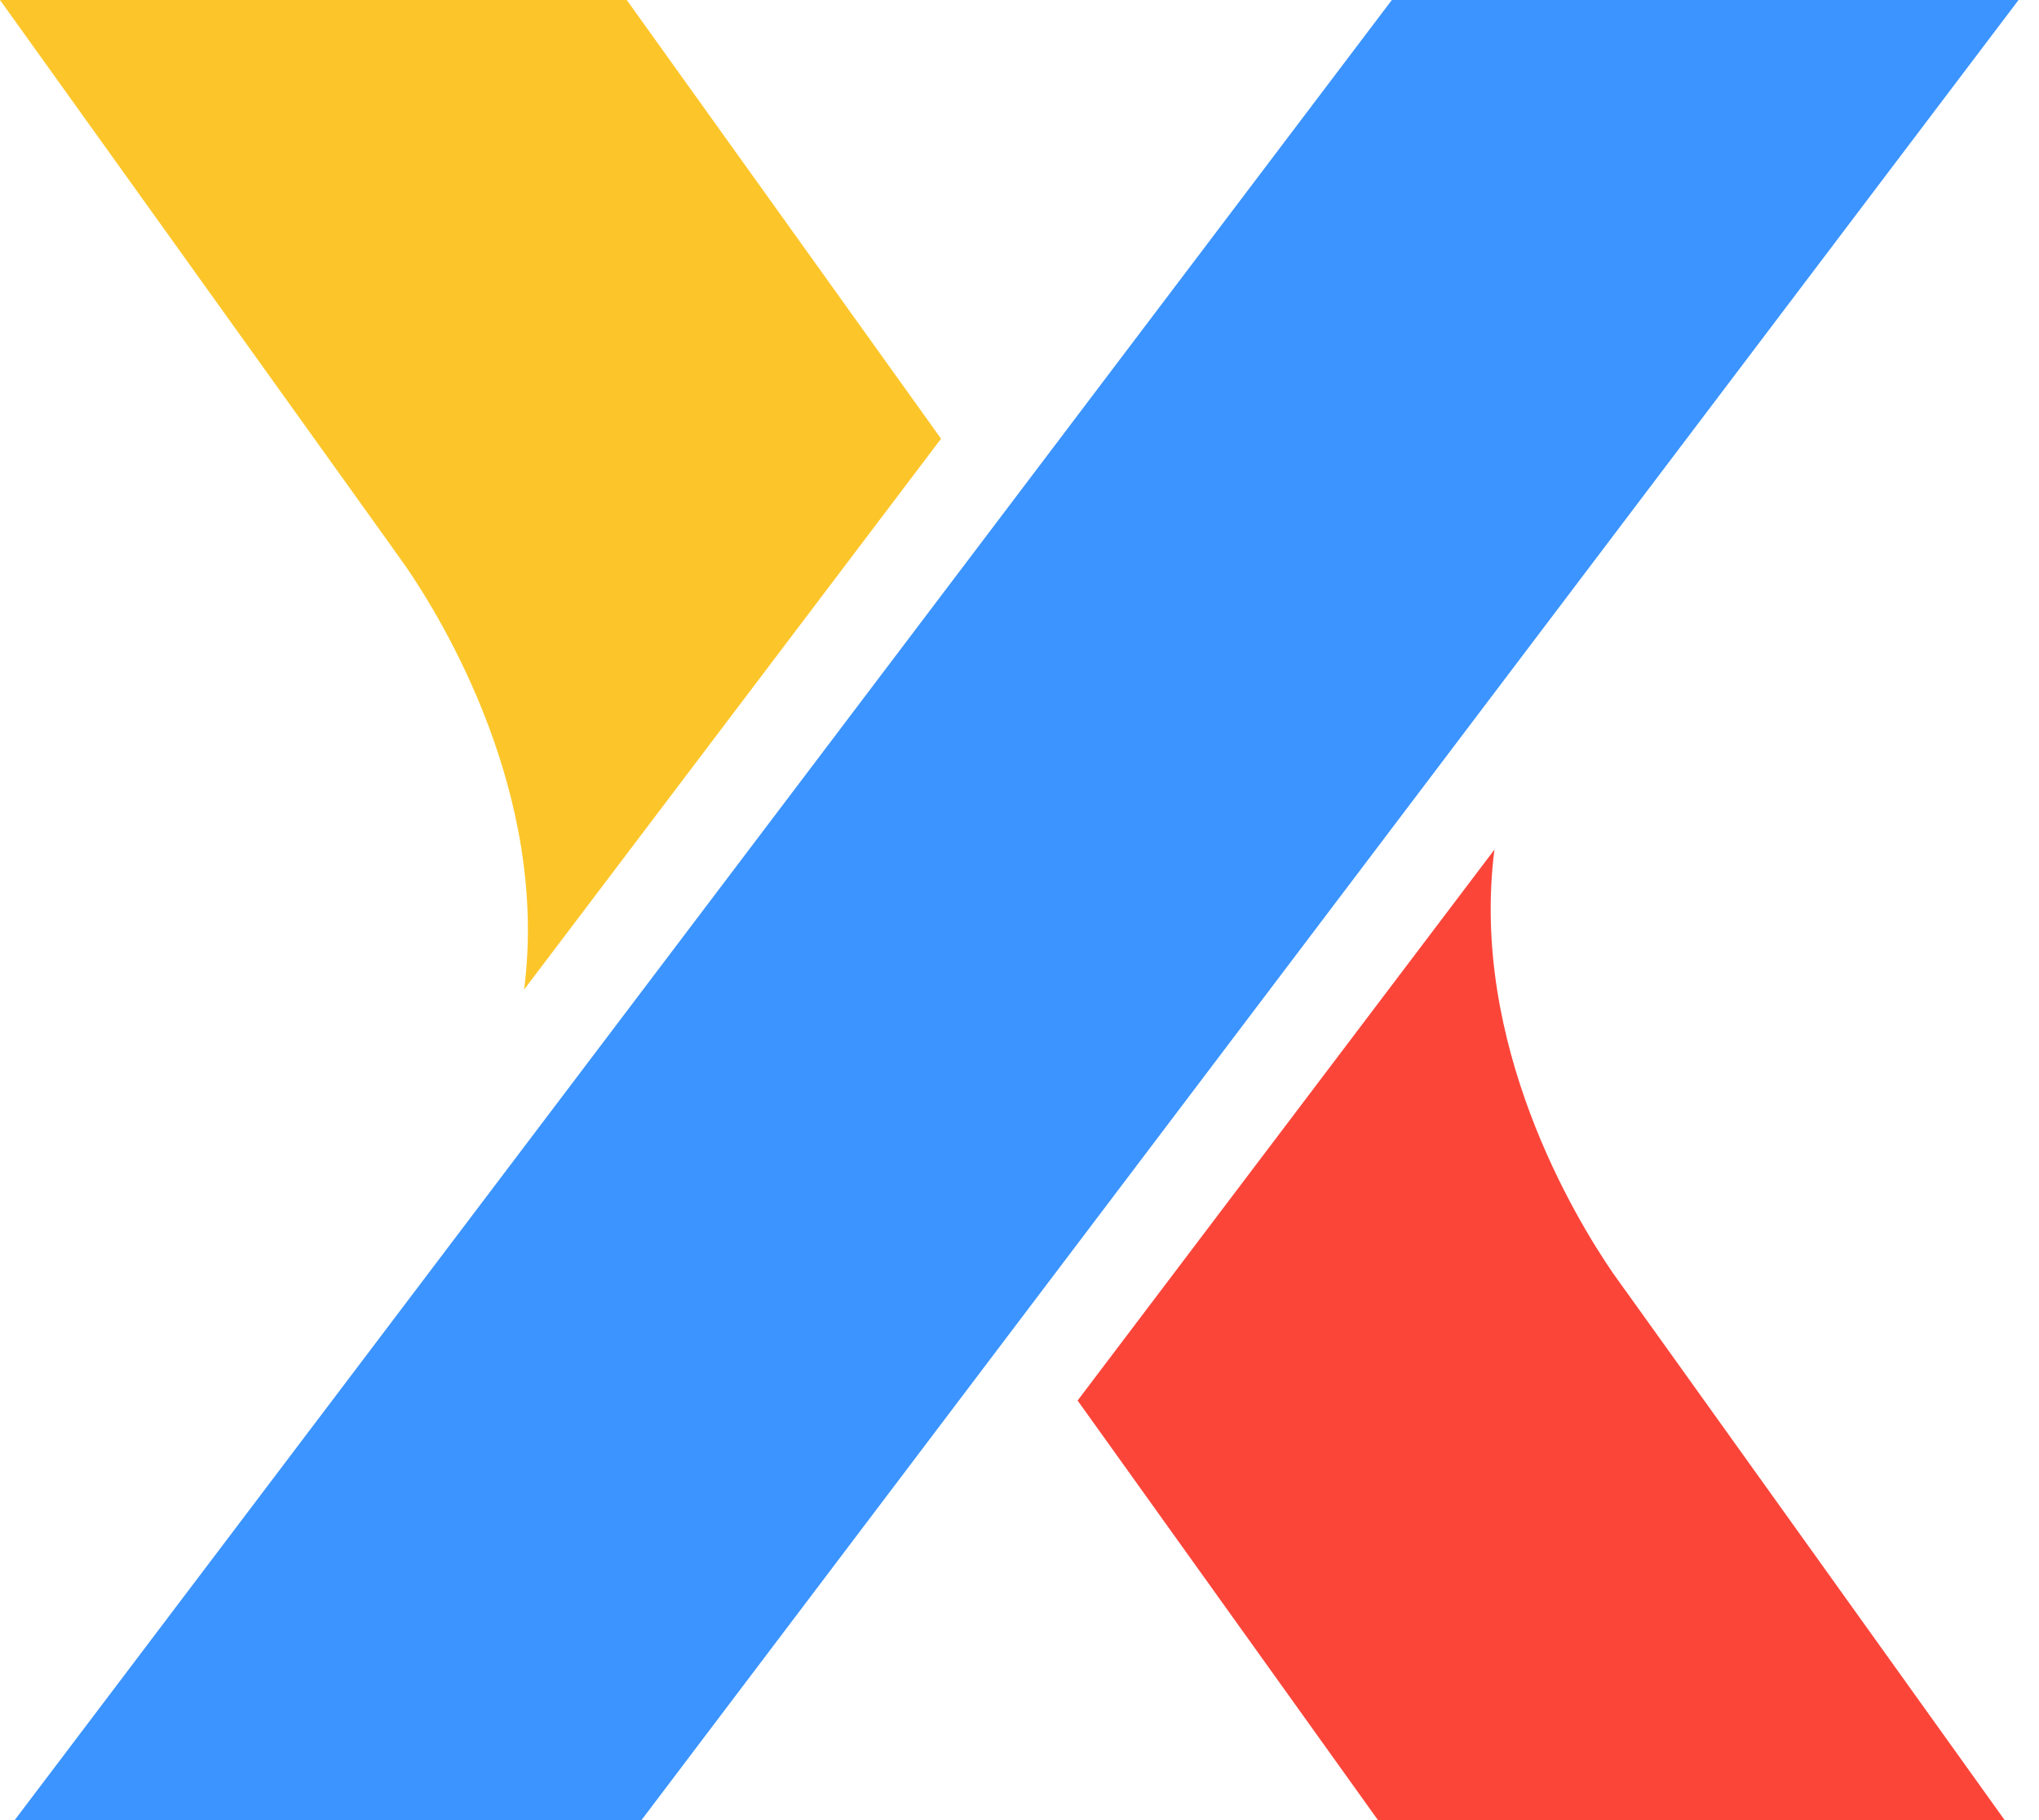
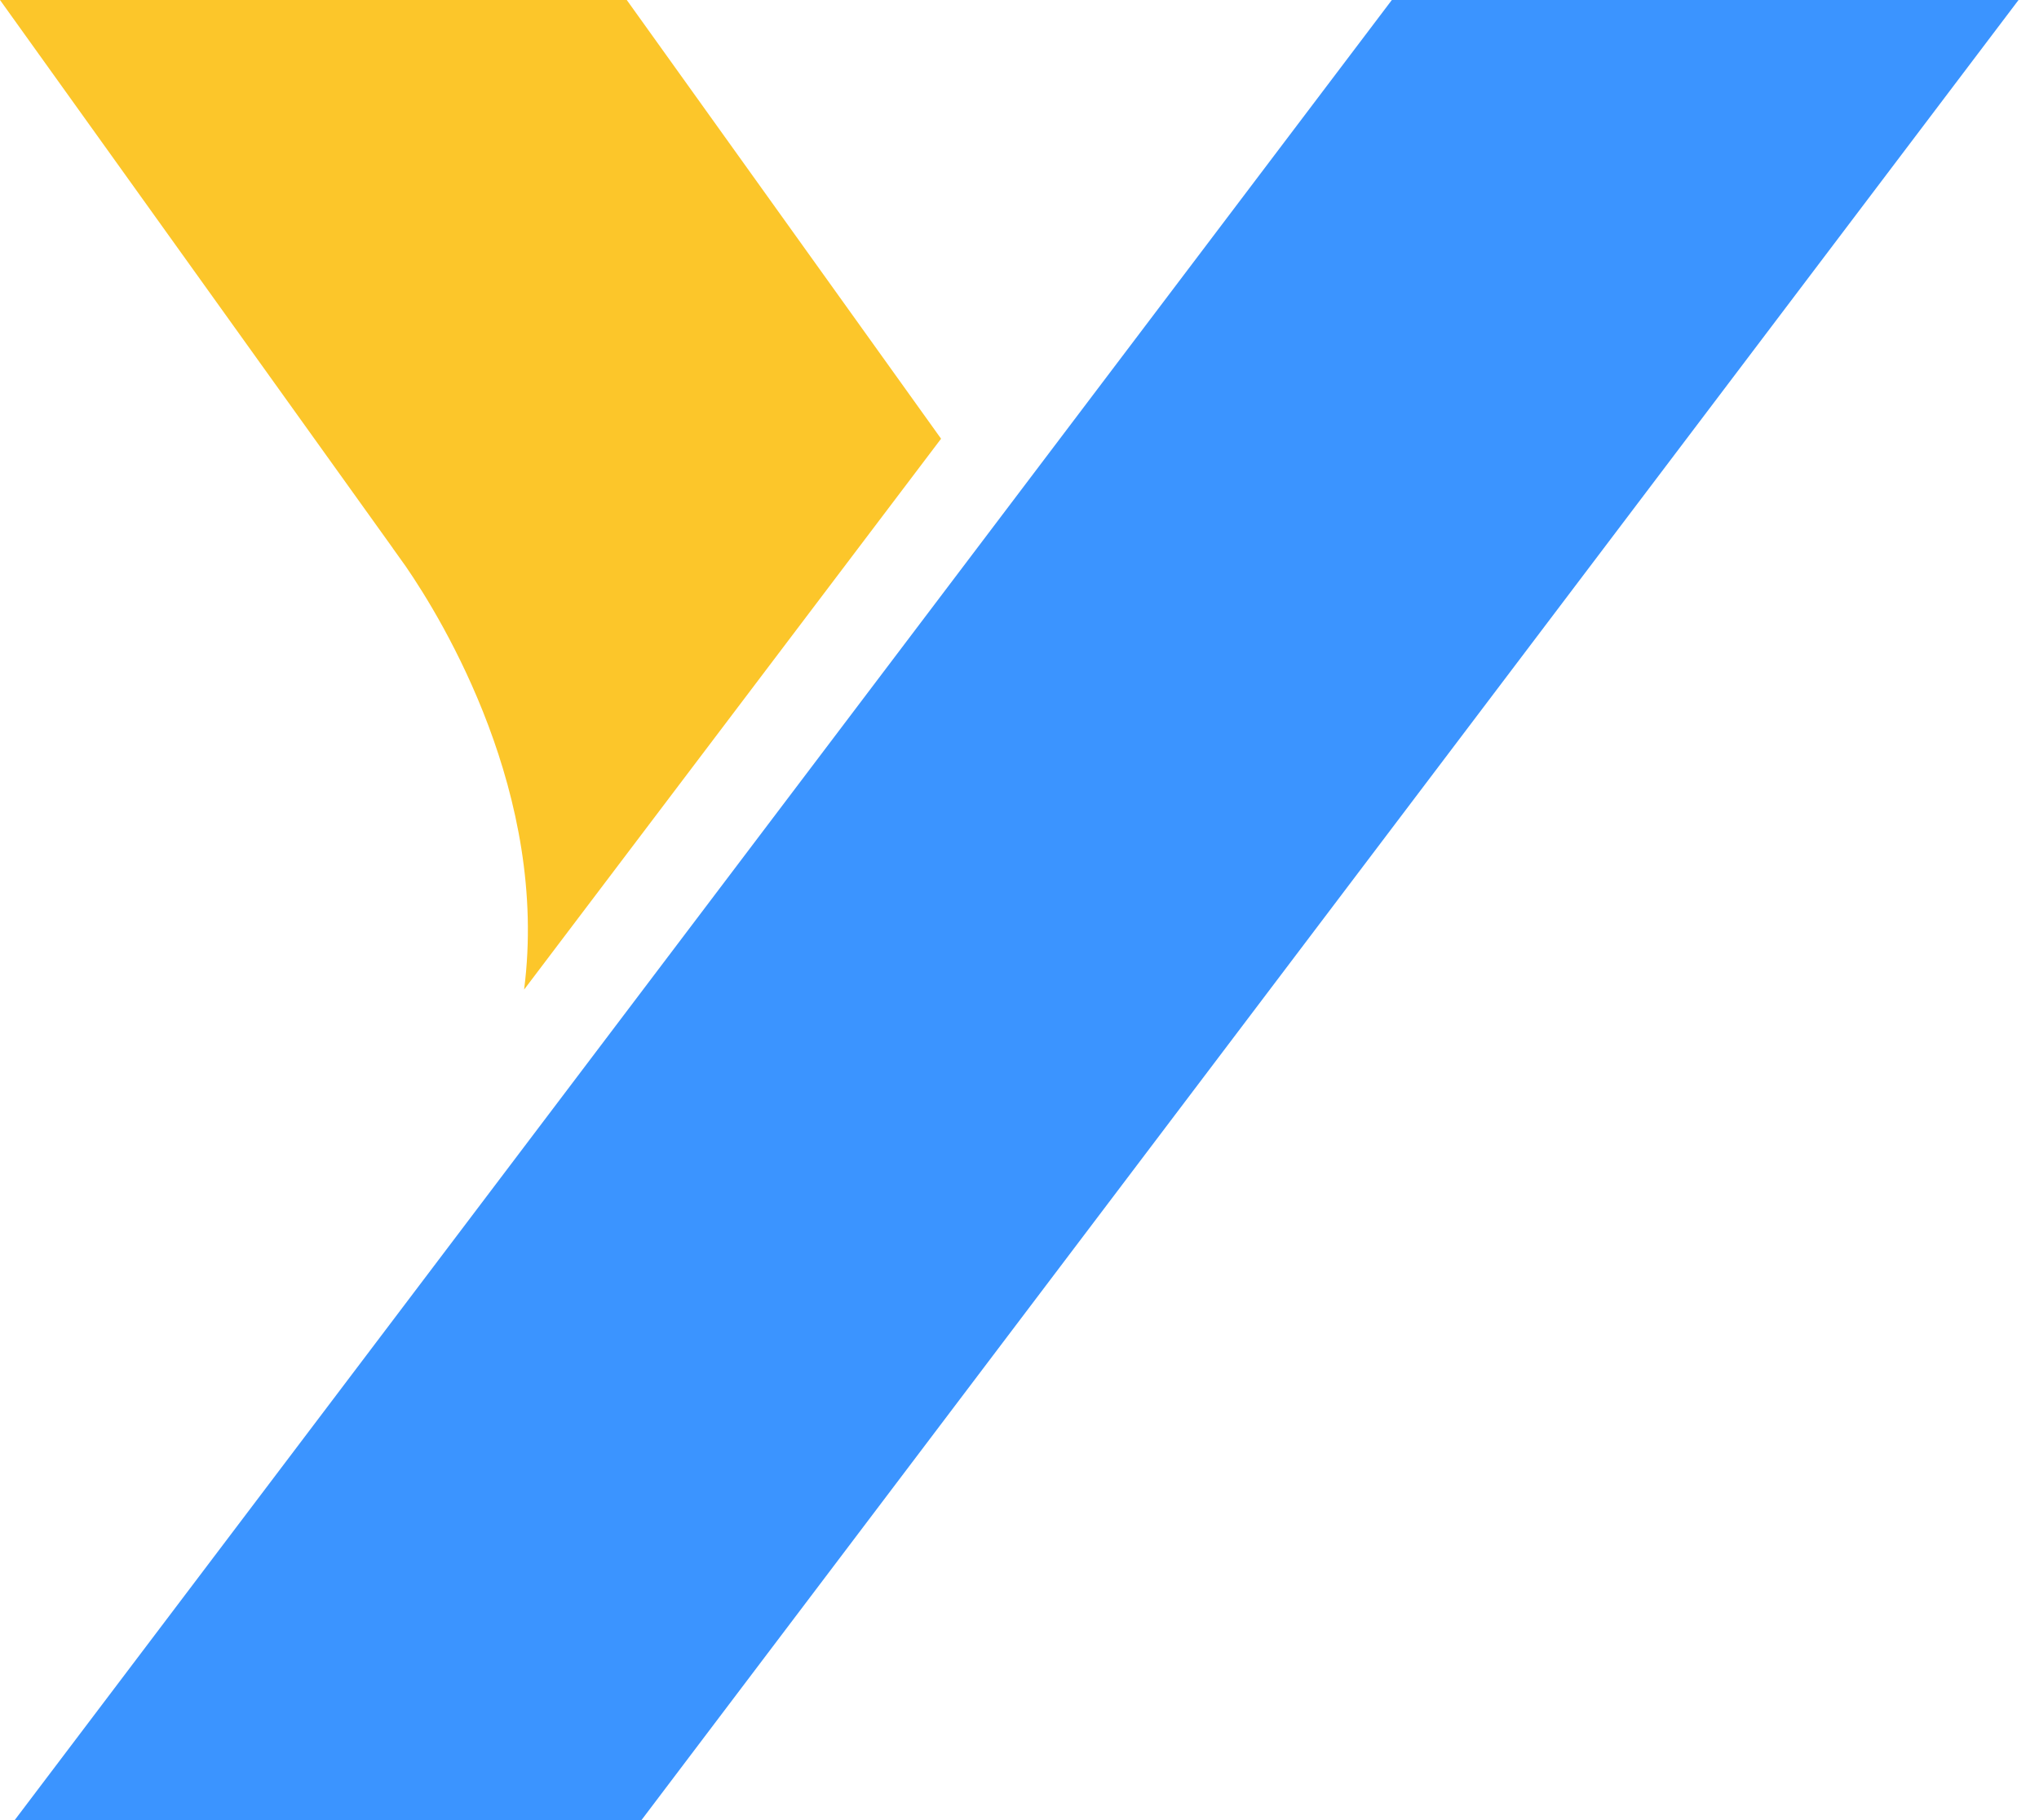
<svg xmlns="http://www.w3.org/2000/svg" xmlns:ns1="http://www.serif.com/" width="100%" height="100%" viewBox="0 0 56 50" version="1.1" xml:space="preserve" style="fill-rule:evenodd;clip-rule:evenodd;stroke-linejoin:round;stroke-miterlimit:2;">
  <g transform="matrix(1,0,0,1,-268.394,-99.44)">
    <g ns1:id="图层 1">
      <g transform="matrix(-1,0,0,1,306.618,99.44)">
        <path d="M21.01,50.533L38.224,50.533L-0.002,0L-17.214,0L21.01,50.533Z" style="fill:rgb(59,148,255);fill-rule:nonzero;">
      </path>
      </g>
      <g transform="matrix(1,0,0,1,313.042,137.849)">
-         <path d="M0,-2.947L-0.347,-3.433C-1.376,-4.932 -4.289,-9.726 -3.604,-15.07L-15.052,0.065L-6.422,12.123L10.79,12.123L0.007,-2.94L0,-2.947Z" style="fill:rgb(252,69,57);fill-rule:nonzero;">
-       </path>
-       </g>
+         </g>
      <g transform="matrix(1,0,0,1,279.186,111.558)">
        <path d="M0,2.949L0.348,3.435C1.374,4.927 4.291,9.725 3.602,15.067L15.054,-0.066L6.422,-12.118L-10.792,-12.118L-0.005,2.939L0,2.949Z" style="fill:rgb(252,198,42);fill-rule:nonzero;">
      </path>
      </g>
    </g>
  </g>
</svg>